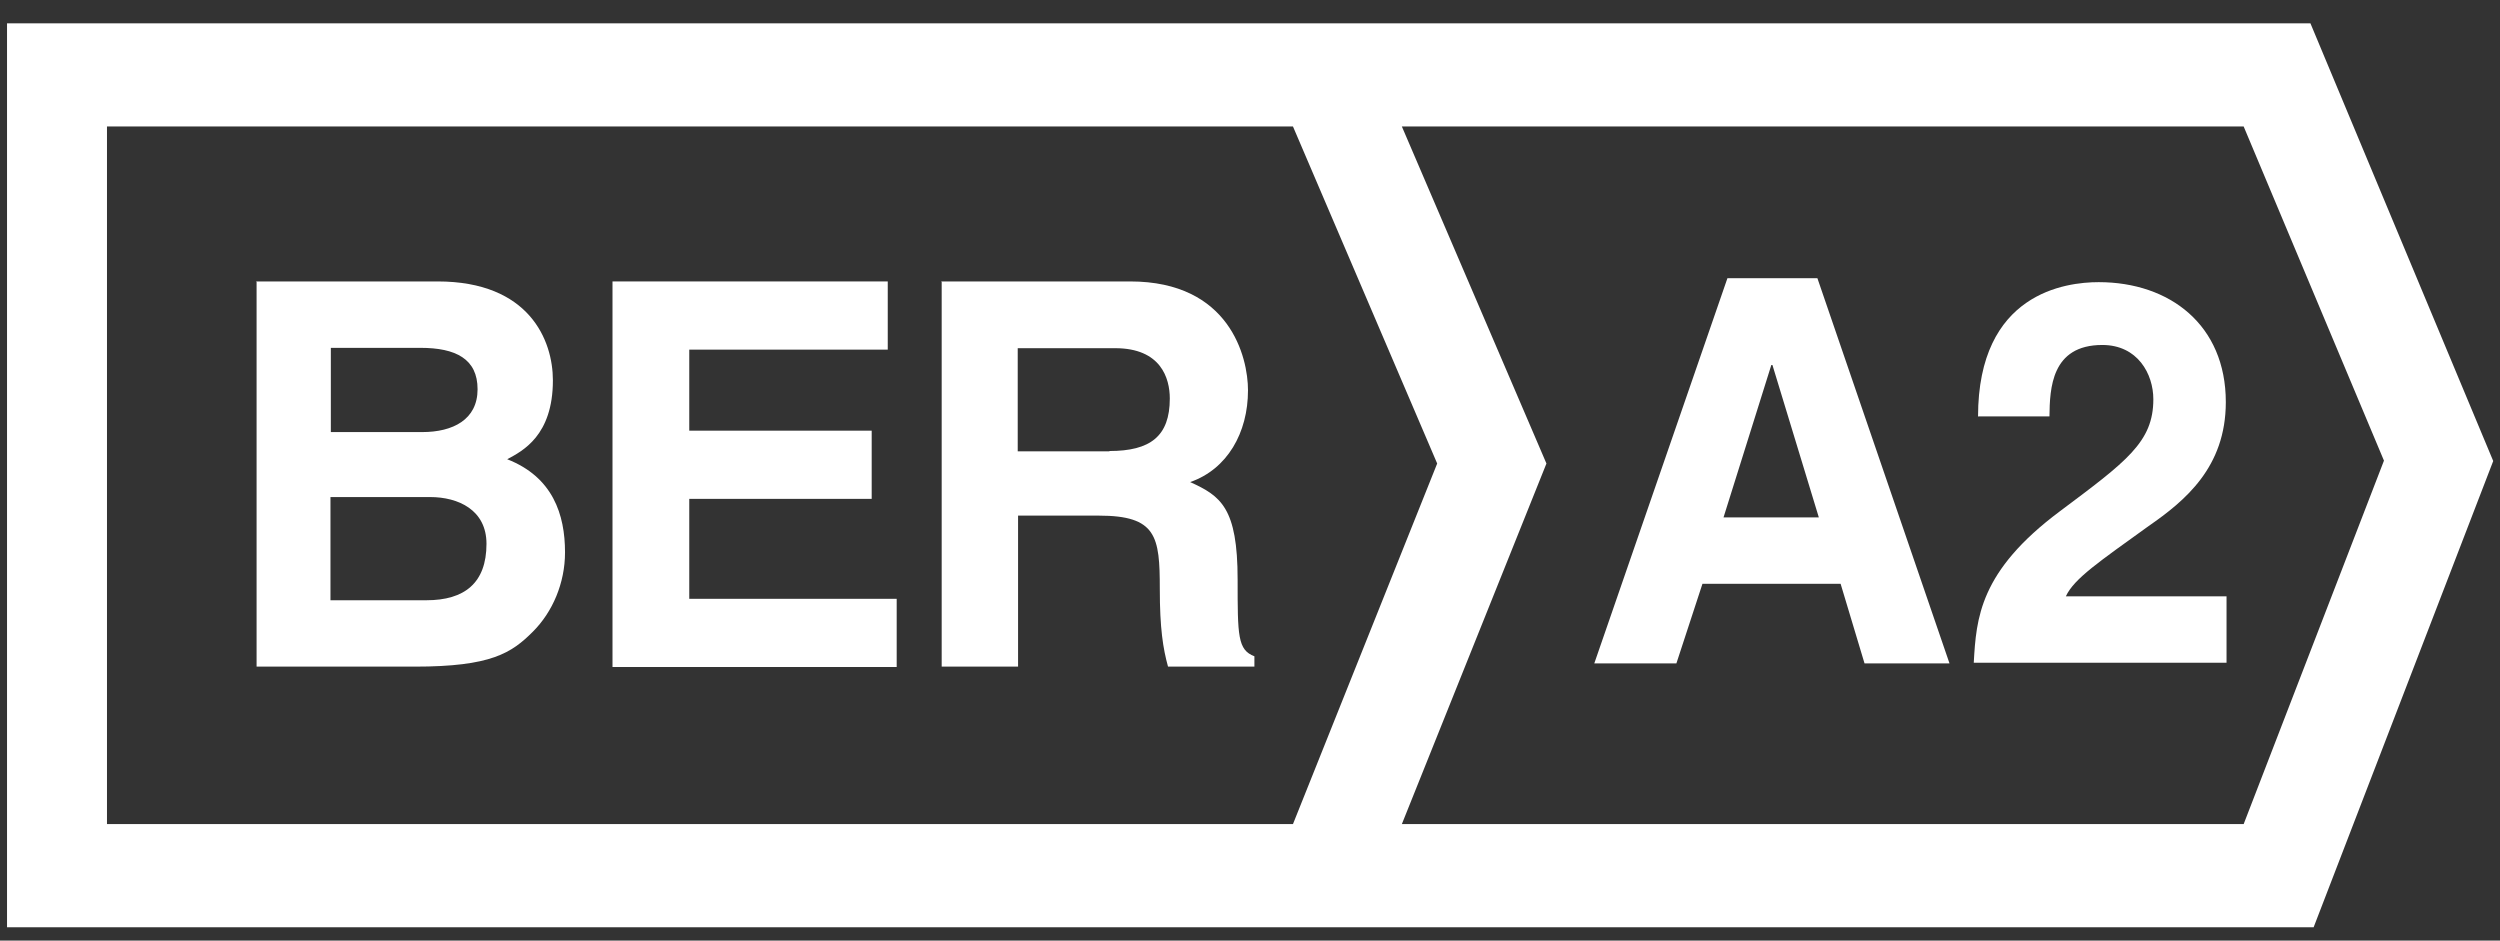
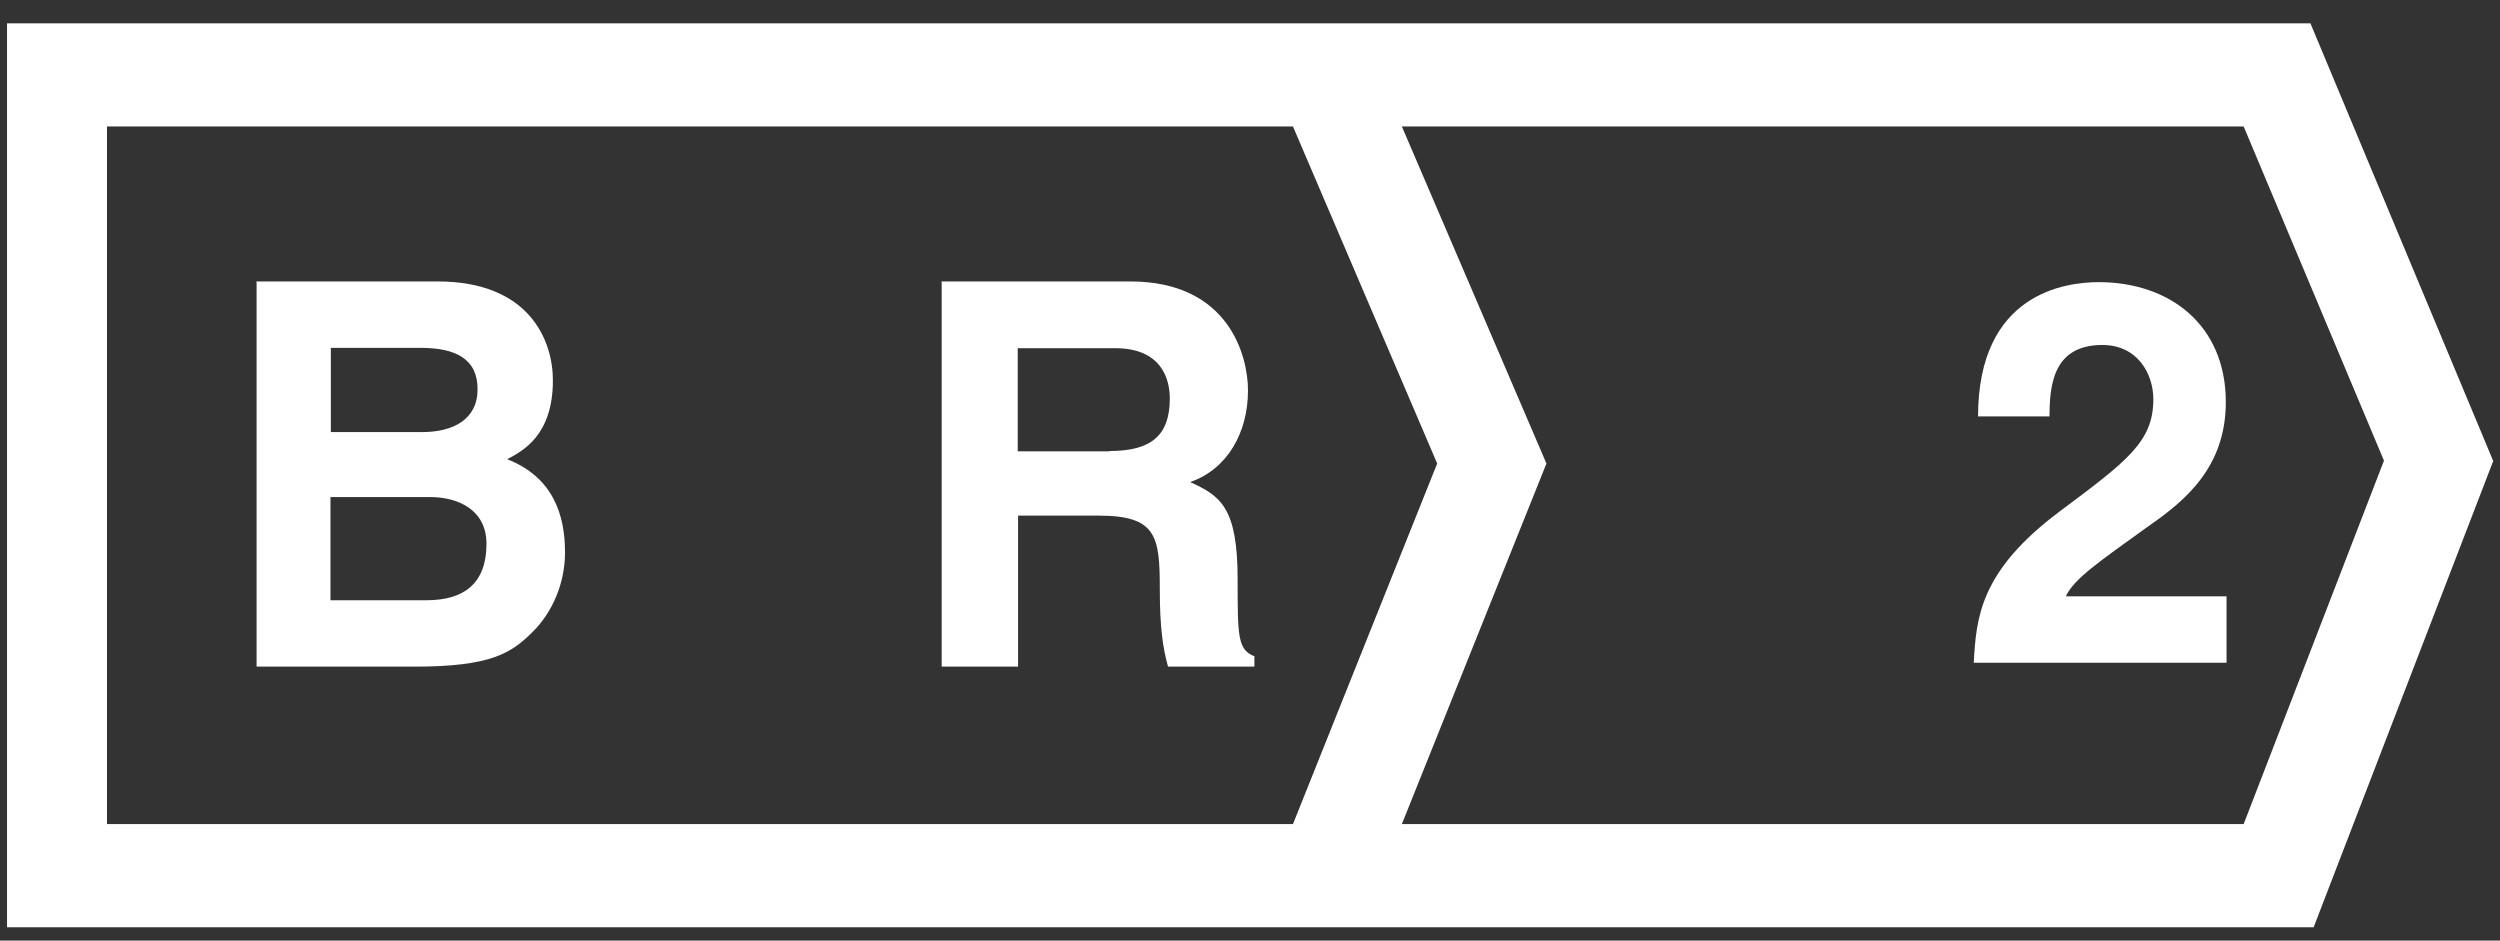
<svg xmlns="http://www.w3.org/2000/svg" width="101" height="38" viewBox="0 0 101 38" fill="none">
  <rect x="0" y="0" width="101" height="38" fill="#333333" stroke="none" />
-   <path d="M67.74 26.802H64.409L69.788 11.24H73.423L78.76 26.802H75.327L74.361 23.586H68.779L67.726 26.802H67.74ZM69.63 20.904H73.481L71.606 14.745H71.562L69.63 20.904Z" fill="white" />
  <path d="M79.913 16.836C79.913 11.831 83.461 11.399 84.788 11.399C87.659 11.399 89.923 13.13 89.923 16.245C89.923 18.884 88.264 20.24 86.808 21.25C84.832 22.677 83.793 23.37 83.461 24.091H89.952V26.774H79.74C79.841 24.971 79.971 23.081 83.216 20.658C85.913 18.639 86.995 17.86 86.995 16.13C86.995 15.105 86.36 13.937 84.933 13.937C82.87 13.937 82.812 15.697 82.798 16.822H79.928L79.913 16.836Z" fill="white" />
  <path d="M93.327 0.942H0.284V37.461H93.471L100.726 18.625L93.341 0.942H93.327ZM4.322 33.293V5.11H52.236L58.062 18.726L52.236 33.293H4.322ZM90.644 33.293H56.635L62.476 18.726L56.635 5.11H90.644L96.312 18.61L90.644 33.293Z" fill="white" />
  <path d="M10.337 11.37H17.678C21.385 11.37 22.337 13.75 22.337 15.365C22.337 17.601 21.111 18.221 20.491 18.553C22.337 19.274 22.827 20.788 22.827 22.317C22.827 23.557 22.323 24.726 21.529 25.519C20.664 26.384 19.842 26.932 16.755 26.932H10.366V11.355L10.337 11.37ZM13.351 17.456H17.058C18.298 17.456 19.294 16.952 19.294 15.726C19.294 14.5 18.414 14.053 16.986 14.053H13.366V17.456H13.351ZM13.351 24.25H17.231C18.76 24.25 19.654 23.557 19.654 21.971C19.654 20.601 18.515 20.081 17.375 20.081H13.351V24.25Z" fill="white" />
-   <path d="M35.865 14.125H27.846V17.399H35.216V20.154H27.846V24.192H36.226V26.947H24.745V11.37H35.865V14.125Z" fill="white" />
  <path d="M38.015 11.37H45.659C49.683 11.37 50.419 14.428 50.419 15.769C50.419 17.485 49.582 18.956 48.082 19.476C49.322 20.038 50 20.514 50 23.413C50 25.692 50 26.255 50.678 26.514V26.932H47.188C46.986 26.197 46.856 25.389 46.856 23.788C46.856 21.668 46.726 20.831 44.39 20.831H41.13V26.932H38.044V11.355L38.015 11.37ZM44.822 18.221C46.467 18.221 47.26 17.63 47.26 16.101C47.26 15.278 46.899 14.067 45.053 14.067H41.116V18.235H44.822V18.221Z" fill="white" />
</svg>